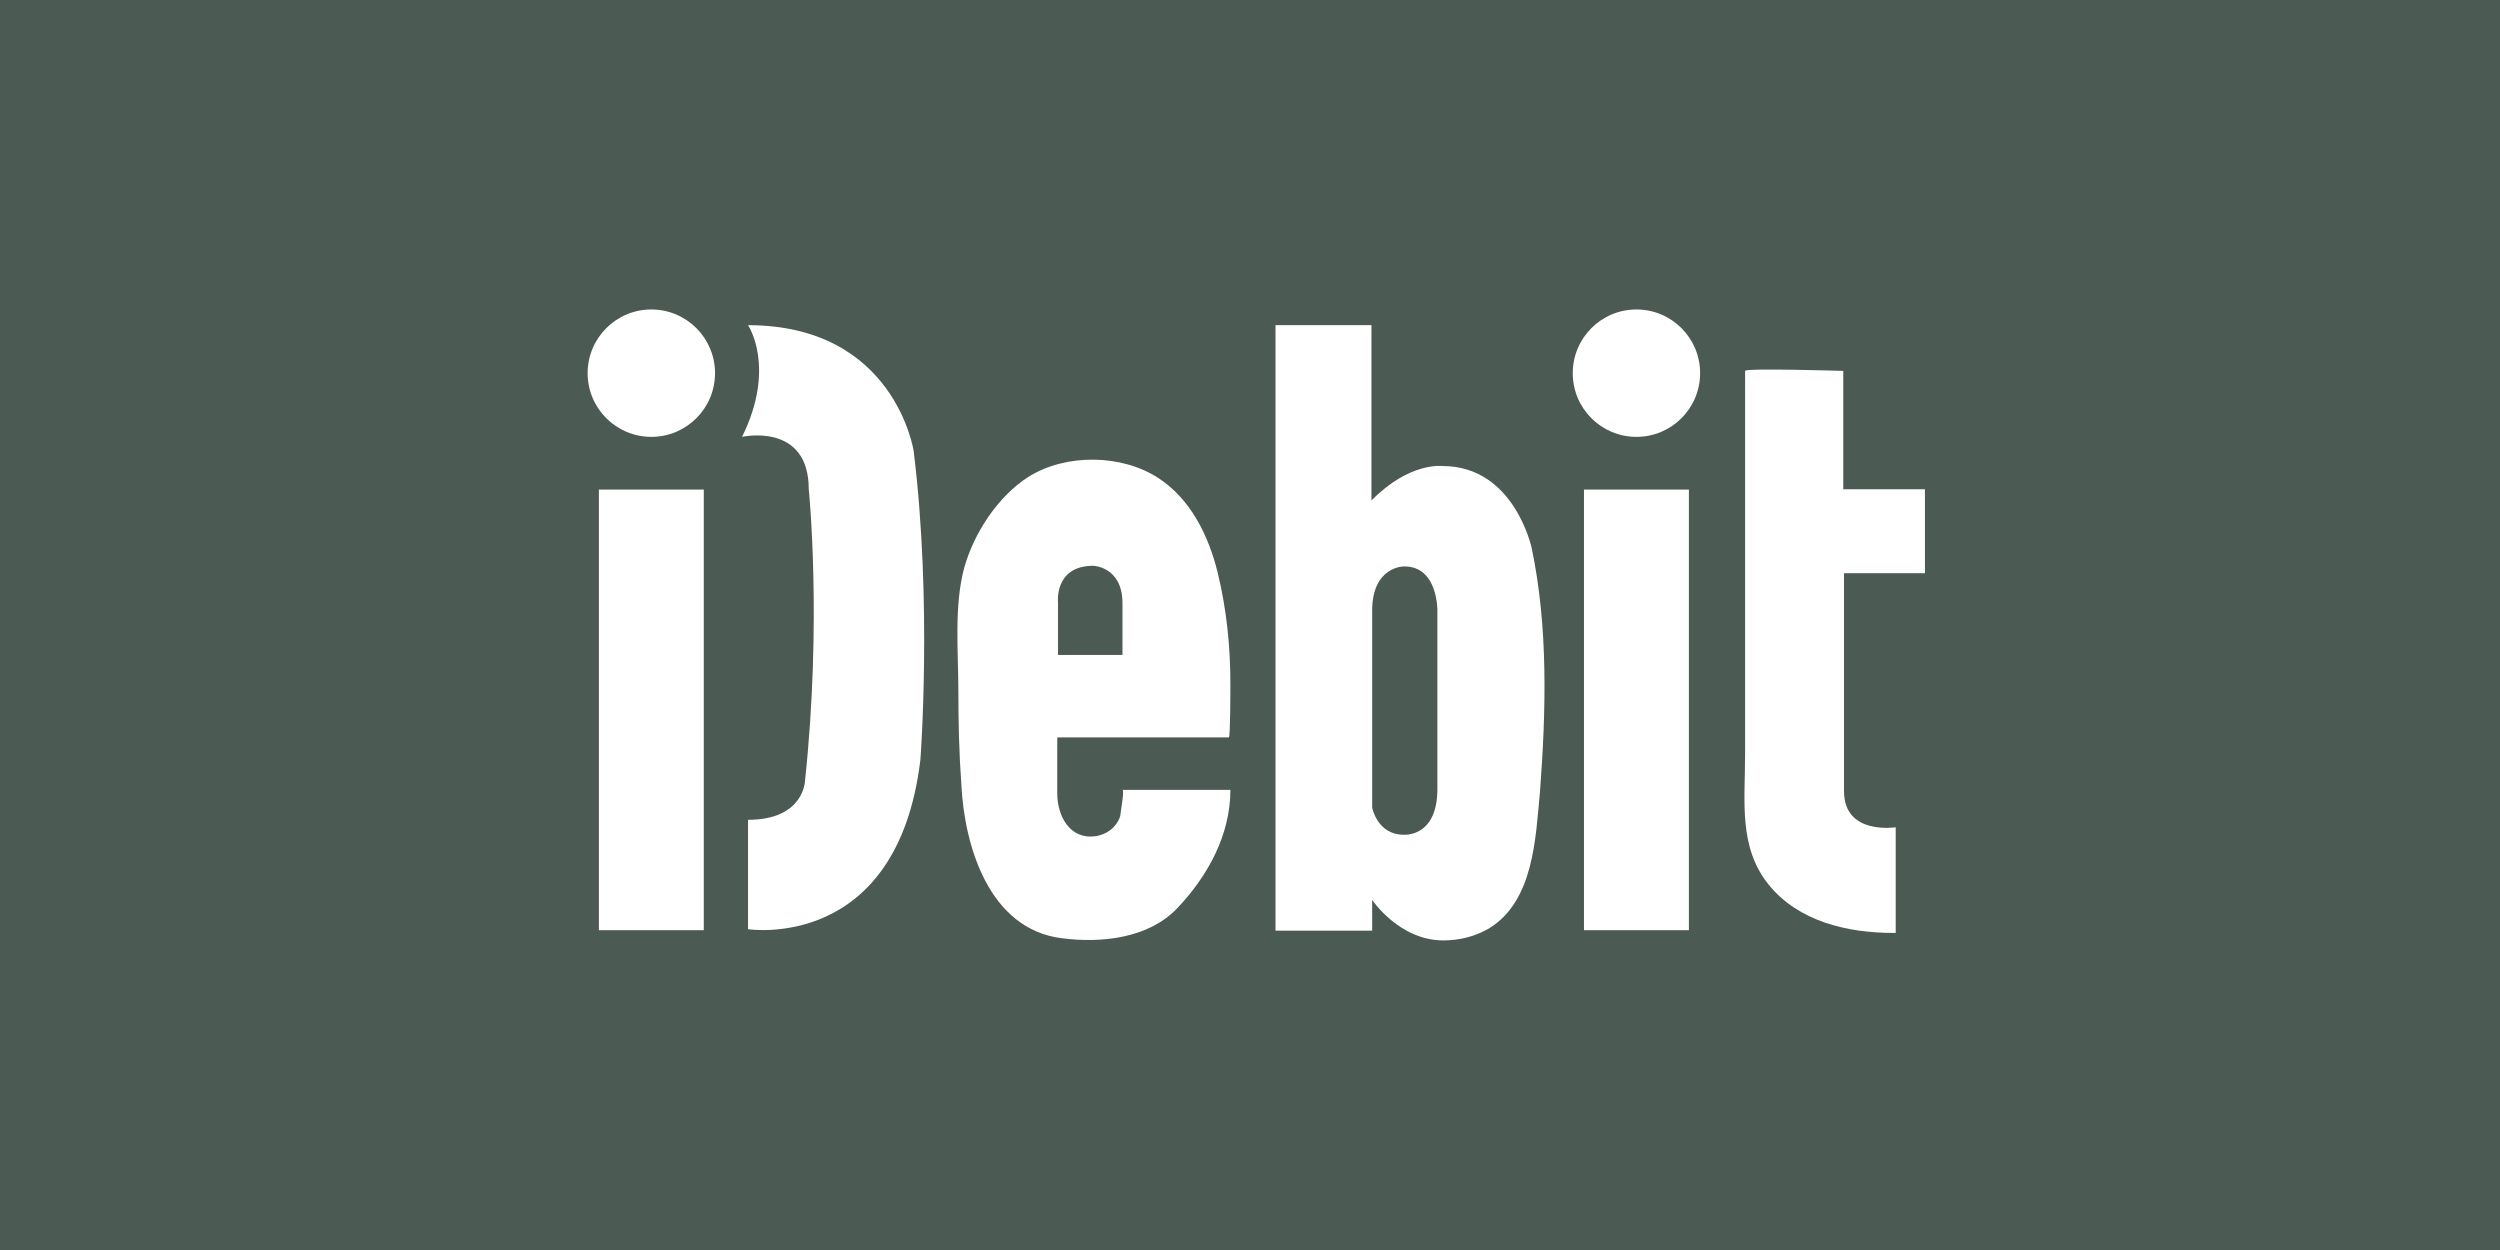
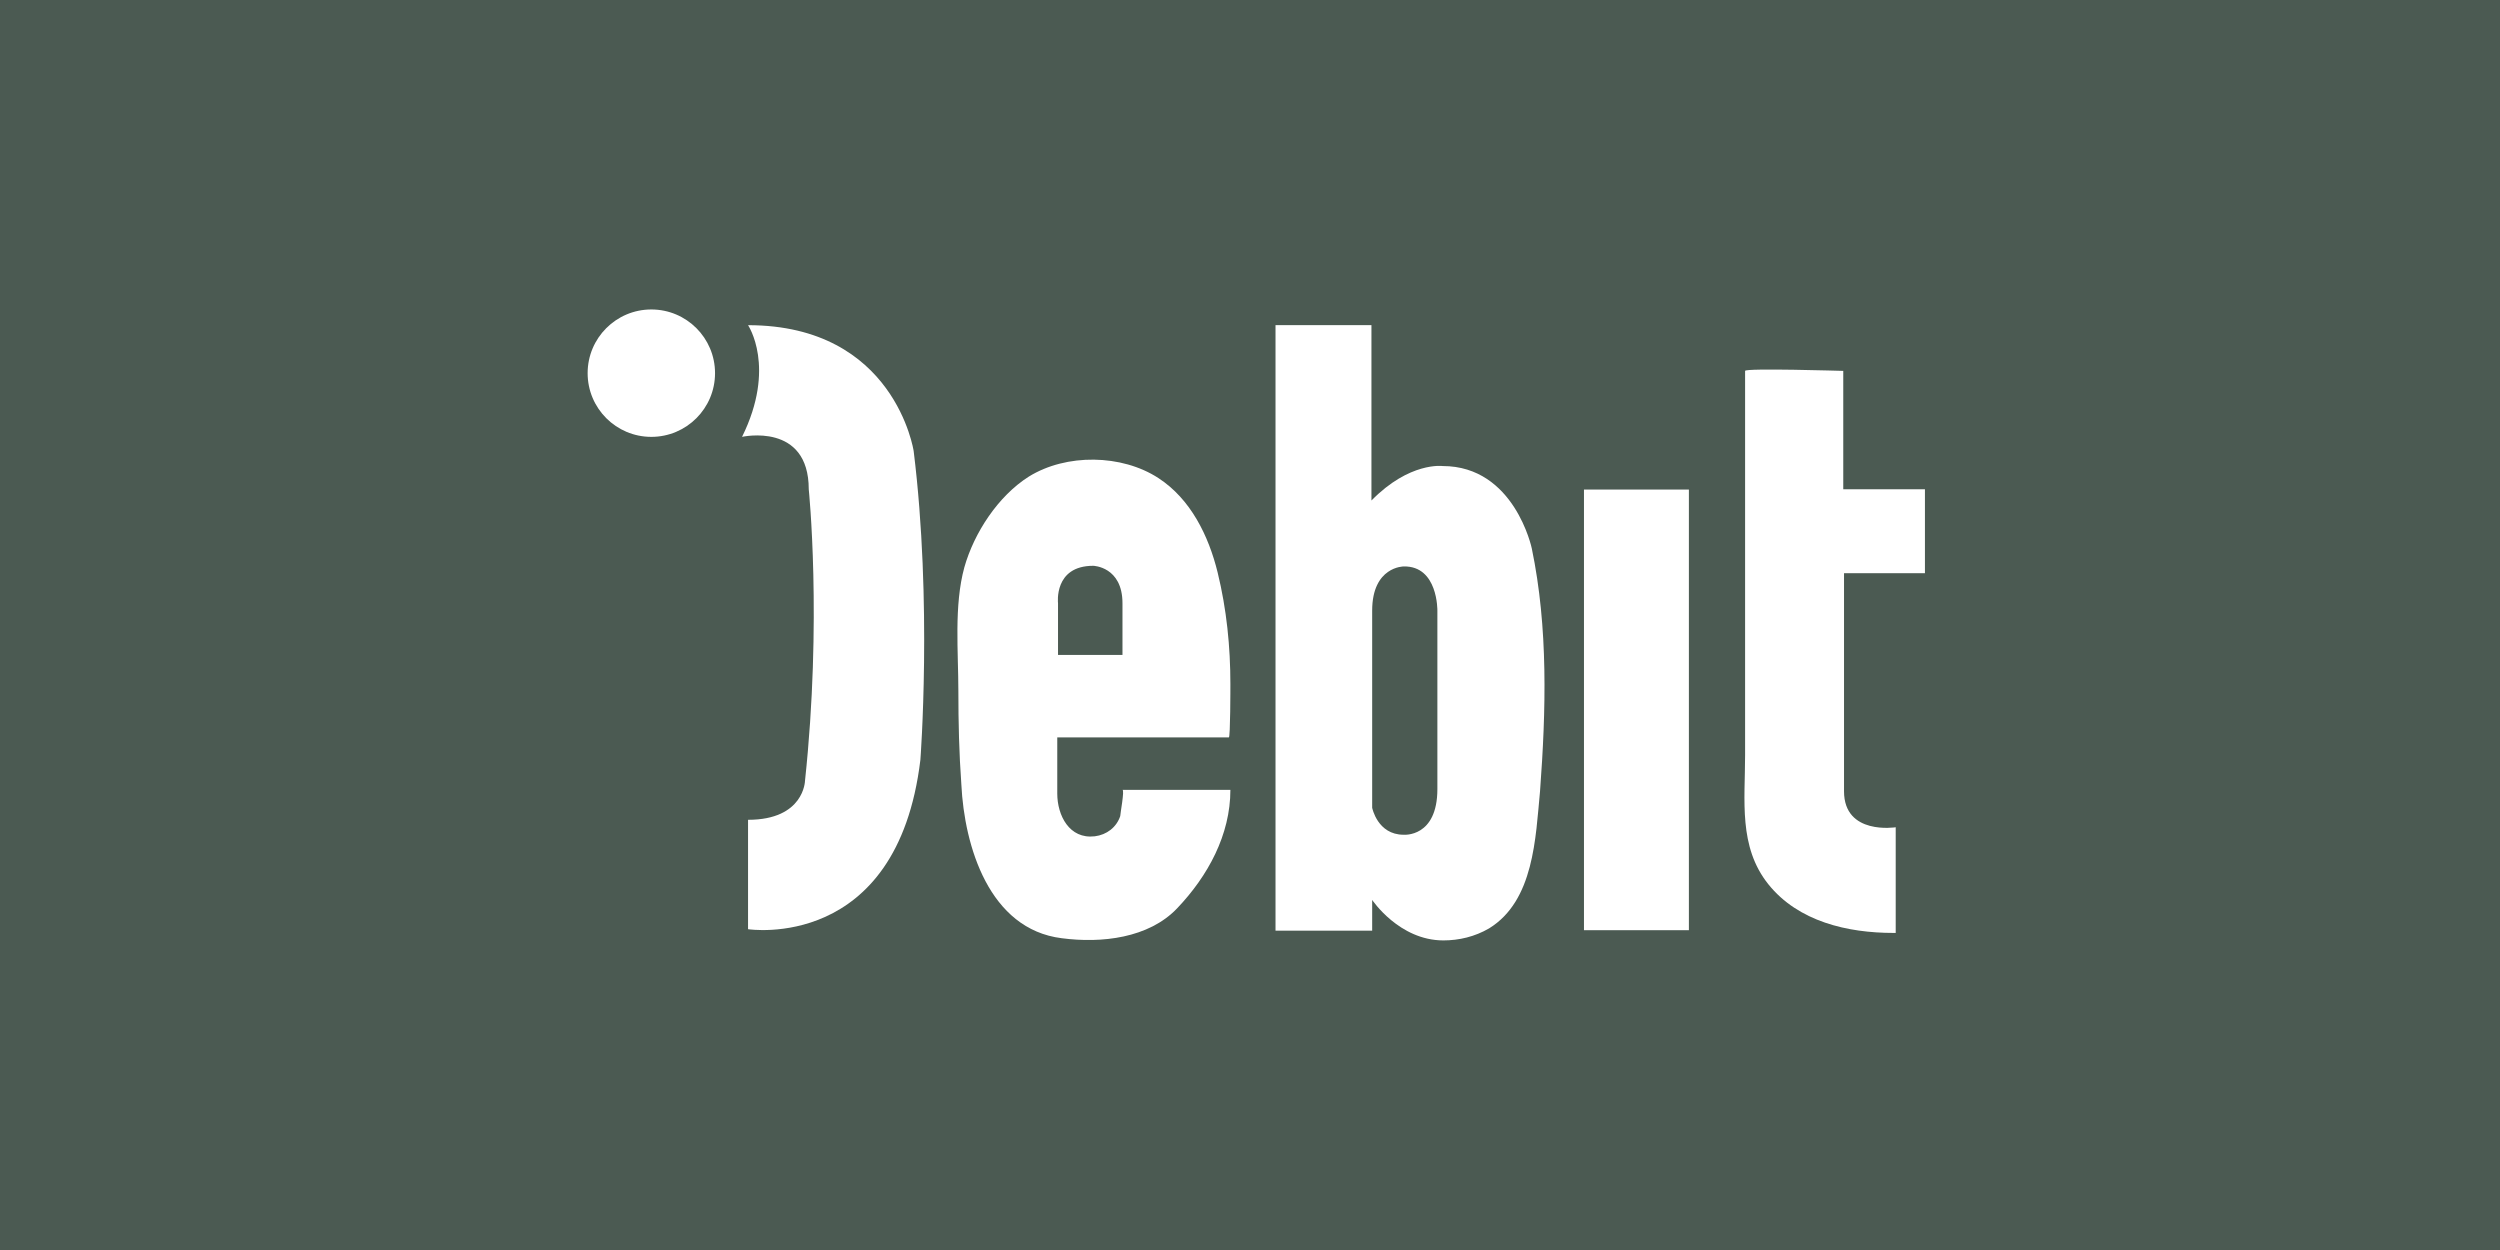
<svg xmlns="http://www.w3.org/2000/svg" version="1.1" width="100" height="50" viewBox="0 0 100 50" xml:space="preserve">
  <rect x="0" y="0" width="100" height="50" fill="#808080" stroke="none" />
  <desc>Created with Fabric.js 4.6.0</desc>
  <defs>
</defs>
  <g transform="matrix(1 0 0 1 50 25)" id="4AkzJg3wA1b12TnIJNx2s">
    <g style="" vector-effect="non-scaling-stroke">
      <g transform="matrix(1.12 0 0 1.12 0 0)" id="r3Mls2b5wZtOsVhCDF8rO">
        <path style="stroke: none; stroke-width: 1; stroke-dasharray: none; stroke-linecap: butt; stroke-dashoffset: 0; stroke-line: miter; stroke-miterlimit: 4; fill: rgb(75,90,82); fill-rule: nonzero; opacity: 1;" vector-effect="non-scaling-stroke" transform=" translate(-50, -30)" d="M 0 60 L 0 0 L 100 0 L 100 60 z" stroke-linecap="round" />
      </g>
      <g transform="matrix(1.12 0 0 1.12 -23.95 -10.07)" id="FoQIIDFdPeAnII45CkZ-w" clip-path="url(#CLIPPATH_1421)">
        <clipPath id="CLIPPATH_1421">
          <rect transform="matrix(1 0 0 1 21.39 8.99)" id="clip0_4426_20831" x="-50" y="-30" rx="0" ry="0" width="100" height="60" />
        </clipPath>
        <path style="stroke: none; stroke-width: 1; stroke-dasharray: none; stroke-linecap: butt; stroke-dashoffset: 0; stroke-line: miter; stroke-miterlimit: 4; fill: rgb(255,255,255); fill-rule: nonzero; opacity: 1;" vector-effect="non-scaling-stroke" transform=" translate(-28.61, -21.01)" d="M 28.613 23.282 C 29.869 23.282 30.888 22.264 30.888 21.007 C 30.888 19.751 29.869 18.732 28.613 18.732 C 27.357 18.732 26.338 19.751 26.338 21.007 C 26.338 22.264 27.357 23.282 28.613 23.282 Z" stroke-linecap="round" />
      </g>
      <g transform="matrix(1.12 0 0 1.12 -23.95 3.39)" id="8wZOjY481krUaKrPsLHRO" clip-path="url(#CLIPPATH_1422)">
        <clipPath id="CLIPPATH_1422">
-           <rect transform="matrix(1 0 0 1 21.39 -3.02)" id="clip0_4426_20831" x="-50" y="-30" rx="0" ry="0" width="100" height="60" />
-         </clipPath>
+           </clipPath>
        <path style="stroke: none; stroke-width: 1; stroke-dasharray: none; stroke-linecap: butt; stroke-dashoffset: 0; stroke-line: miter; stroke-miterlimit: 4; fill: rgb(255,255,255); fill-rule: nonzero; opacity: 1;" vector-effect="non-scaling-stroke" transform=" translate(-28.61, -33.02)" d="M 30.486 25.156 L 26.74 25.156 L 26.74 40.893 L 30.486 40.893 L 30.486 25.156 Z" stroke-linecap="round" />
      </g>
      <g transform="matrix(1.12 0 0 1.12 15.46 -10.07)" id="_Kgw_yDFjvXvbdzTdR4PD" clip-path="url(#CLIPPATH_1423)">
        <clipPath id="CLIPPATH_1423">
-           <rect transform="matrix(1 0 0 1 -13.81 8.99)" id="clip0_4426_20831" x="-50" y="-30" rx="0" ry="0" width="100" height="60" />
-         </clipPath>
+           </clipPath>
        <path style="stroke: none; stroke-width: 1; stroke-dasharray: none; stroke-linecap: butt; stroke-dashoffset: 0; stroke-line: miter; stroke-miterlimit: 4; fill: rgb(255,255,255); fill-rule: nonzero; opacity: 1;" vector-effect="non-scaling-stroke" transform=" translate(-63.81, -21.01)" d="M 63.808 23.282 C 65.064 23.282 66.082 22.264 66.082 21.007 C 66.082 19.751 65.064 18.732 63.808 18.732 C 62.551 18.732 61.533 19.751 61.533 21.007 C 61.533 22.264 62.551 23.282 63.808 23.282 Z" stroke-linecap="round" />
      </g>
      <g transform="matrix(1.12 0 0 1.12 15.46 3.39)" id="2I3qg1hj7S3C4hXyHhxQ1" clip-path="url(#CLIPPATH_1424)">
        <clipPath id="CLIPPATH_1424">
          <rect transform="matrix(1 0 0 1 -13.81 -3.02)" id="clip0_4426_20831" x="-50" y="-30" rx="0" ry="0" width="100" height="60" />
        </clipPath>
        <path style="stroke: none; stroke-width: 1; stroke-dasharray: none; stroke-linecap: butt; stroke-dashoffset: 0; stroke-line: miter; stroke-miterlimit: 4; fill: rgb(255,255,255); fill-rule: nonzero; opacity: 1;" vector-effect="non-scaling-stroke" transform=" translate(-63.81, -33.02)" d="M 65.681 25.156 L 61.934 25.156 L 61.934 40.893 L 65.681 40.893 L 65.681 25.156 Z" stroke-linecap="round" />
      </g>
      <g transform="matrix(1.12 0 0 1.12 -16.68 0.11)" id="cqzYvcbKDGA-44Sn_yrXD" clip-path="url(#CLIPPATH_1425)">
        <clipPath id="CLIPPATH_1425">
          <rect transform="matrix(1 0 0 1 14.9 -0.1)" id="clip0_4426_20831" x="-50" y="-30" rx="0" ry="0" width="100" height="60" />
        </clipPath>
        <path style="stroke: none; stroke-width: 1; stroke-dasharray: none; stroke-linecap: butt; stroke-dashoffset: 0; stroke-line: miter; stroke-miterlimit: 4; fill: rgb(255,255,255); fill-rule: nonzero; opacity: 1;" vector-effect="non-scaling-stroke" transform=" translate(-35.1, -30.1)" d="M 32.066 36.959 L 32.066 40.866 C 32.066 40.866 37.392 41.696 38.221 34.818 C 38.221 34.818 38.65 29.197 37.981 23.791 C 37.981 23.791 37.312 19.294 32.066 19.294 C 32.066 19.294 33.083 20.793 31.852 23.282 C 31.852 23.282 34.234 22.747 34.234 25.156 C 34.234 25.156 34.715 29.813 34.1 35.567 C 34.1 35.567 34.073 36.959 32.066 36.959 Z" stroke-linecap="round" />
      </g>
      <g transform="matrix(1.12 0 0 1.12 -6.24 2.99)" id="ImDVEUIHX8Ahs-oIy7P4l" clip-path="url(#CLIPPATH_1426)">
        <clipPath id="CLIPPATH_1426">
          <rect transform="matrix(1 0 0 1 5.57 -2.67)" id="clip0_4426_20831" x="-50" y="-30" rx="0" ry="0" width="100" height="60" />
        </clipPath>
        <path style="stroke: none; stroke-width: 1; stroke-dasharray: none; stroke-linecap: butt; stroke-dashoffset: 0; stroke-line: miter; stroke-miterlimit: 4; fill: rgb(255,255,255); fill-rule: nonzero; opacity: 1;" vector-effect="non-scaling-stroke" transform=" translate(-44.43, -32.67)" d="M 45.447 35.888 C 45.527 35.888 45.367 36.744 45.367 36.825 C 45.233 37.226 44.885 37.494 44.457 37.547 C 43.547 37.654 43.118 36.798 43.118 36.022 L 43.118 34.014 L 43.359 34.014 L 49.247 34.014 C 49.301 34.014 49.301 32.221 49.301 32.114 C 49.301 30.776 49.167 29.438 48.846 28.126 C 48.525 26.815 47.882 25.503 46.732 24.754 C 45.42 23.898 43.44 23.871 42.101 24.701 C 41.004 25.396 40.148 26.708 39.8 27.939 C 39.425 29.304 39.586 30.963 39.586 32.355 C 39.586 33.479 39.612 34.577 39.693 35.701 C 39.8 37.895 40.683 40.866 43.279 41.187 C 44.697 41.374 46.384 41.187 47.401 40.117 C 48.498 38.966 49.301 37.494 49.301 35.888 C 49.274 35.888 45.447 35.888 45.447 35.888 Z M 44.403 27.886 C 44.403 27.886 45.447 27.912 45.447 29.224 L 45.447 31.07 L 43.145 31.07 L 43.145 29.224 C 43.145 29.224 42.985 27.886 44.403 27.886 Z" stroke-linecap="round" />
      </g>
      <g transform="matrix(1.12 0 0 1.12 6.4 0.31)" id="scjolRXk8VXqNRXM5VIEs" clip-path="url(#CLIPPATH_1427)">
        <clipPath id="CLIPPATH_1427">
          <rect transform="matrix(1 0 0 1 -5.71 -0.28)" id="clip0_4426_20831" x="-50" y="-30" rx="0" ry="0" width="100" height="60" />
        </clipPath>
        <path style="stroke: none; stroke-width: 1; stroke-dasharray: none; stroke-linecap: butt; stroke-dashoffset: 0; stroke-line: miter; stroke-miterlimit: 4; fill: rgb(255,255,255); fill-rule: nonzero; opacity: 1;" vector-effect="non-scaling-stroke" transform=" translate(-55.71, -30.28)" d="M 60.06 27.27 C 60.06 27.27 59.444 24.326 56.875 24.326 C 56.875 24.326 55.697 24.166 54.333 25.557 L 54.333 19.294 L 50.907 19.294 L 50.907 40.92 L 54.359 40.92 L 54.359 39.822 C 54.359 39.822 55.323 41.268 56.902 41.268 C 57.464 41.268 58.026 41.134 58.534 40.839 C 60.14 39.849 60.194 37.601 60.354 35.942 C 60.568 33.051 60.649 30.107 60.06 27.27 Z M 56.688 29.491 L 56.688 35.861 C 56.688 37.601 55.483 37.494 55.483 37.494 C 54.547 37.494 54.359 36.53 54.359 36.53 L 54.359 29.491 C 54.359 27.912 55.483 27.912 55.483 27.912 C 56.714 27.886 56.688 29.491 56.688 29.491 Z" stroke-linecap="round" />
      </g>
      <g transform="matrix(1.12 0 0 1.12 23.39 1.05)" id="8R1T4jj0tGcmVFfcr1Dm-" clip-path="url(#CLIPPATH_1428)">
        <clipPath id="CLIPPATH_1428">
          <rect transform="matrix(1 0 0 1 -20.89 -0.94)" id="clip0_4426_20831" x="-50" y="-30" rx="0" ry="0" width="100" height="60" />
        </clipPath>
        <path style="stroke: none; stroke-width: 1; stroke-dasharray: none; stroke-linecap: butt; stroke-dashoffset: 0; stroke-line: miter; stroke-miterlimit: 4; fill: rgb(255,255,255); fill-rule: nonzero; opacity: 1;" vector-effect="non-scaling-stroke" transform=" translate(-70.89, -30.94)" d="M 67.688 20.927 C 67.688 22.64 67.688 24.38 67.688 26.092 C 67.688 28.956 67.688 31.793 67.688 34.657 C 67.688 36.263 67.447 37.922 68.517 39.26 C 69.588 40.598 71.354 41 72.987 41 C 73.014 41 73.04 41 73.067 41 L 73.067 37.226 C 73.067 37.226 71.221 37.521 71.221 35.941 L 71.221 28.153 L 74.111 28.153 L 74.111 25.156 L 71.194 25.156 L 71.194 20.927 C 71.167 20.927 67.688 20.82 67.688 20.927 Z" stroke-linecap="round" />
      </g>
    </g>
  </g>
</svg>